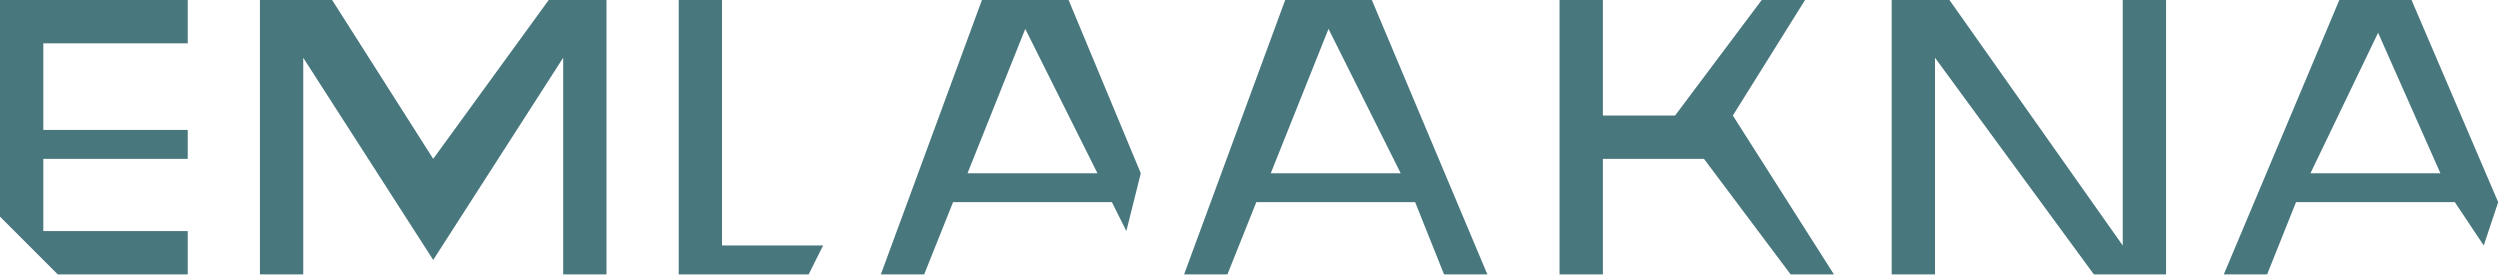
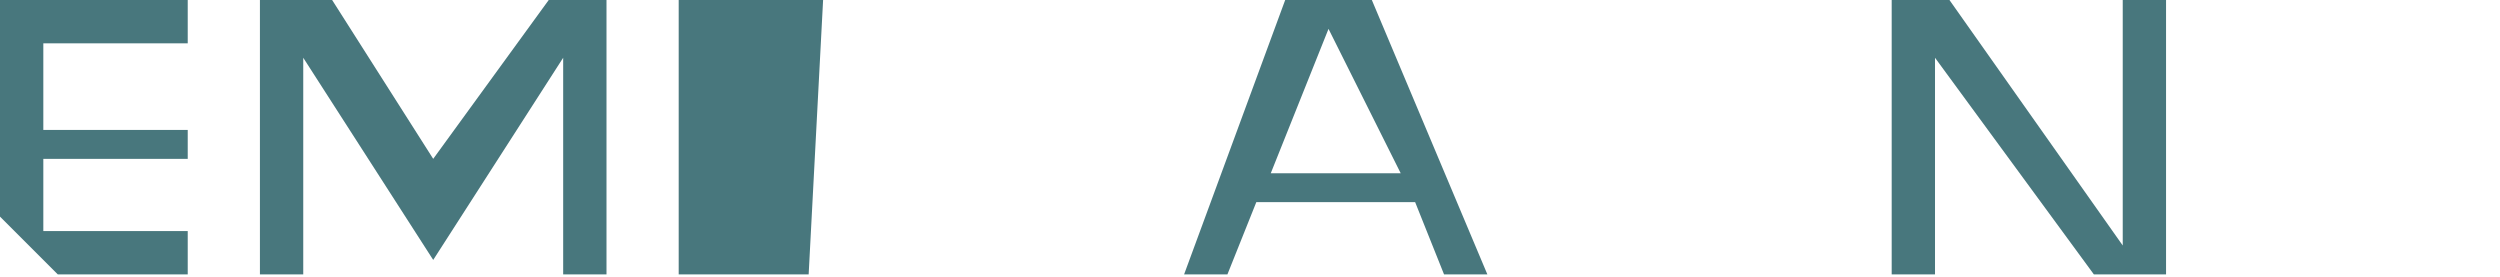
<svg xmlns="http://www.w3.org/2000/svg" width="687" height="76" viewBox="0 0 687 76" fill="none">
  <path d="M51.587 11.905V0H0V59.523L15.873 75.396H51.587V63.491H11.905V43.65H51.587V35.714H11.905V11.905H51.587Z" fill="#48777D" />
  <path d="M71.428 0V75.396H83.332V15.873L119.046 71.428L154.76 15.873V75.396H166.665V0H150.792L119.046 43.65L91.269 0H71.428Z" fill="#48777D" />
-   <path d="M186.506 75.396V0H198.41V67.46H226.188L222.22 75.396H186.506Z" fill="#48777D" />
-   <path fill-rule="evenodd" clip-rule="evenodd" d="M269.838 0L242.061 75.396H253.965L261.902 55.555H305.552L309.52 63.491L313.488 47.618L293.647 0H269.838ZM265.87 47.618H301.584L281.743 7.936L265.87 47.618Z" fill="#48777D" />
-   <path d="M428.566 75.396V0H440.471V31.746H460.312L484.121 0H496.026L476.185 31.746L503.962 75.396H492.058L468.249 43.65H440.471V75.396H428.566Z" fill="#48777D" />
+   <path d="M186.506 75.396V0H198.41H226.188L222.22 75.396H186.506Z" fill="#48777D" />
  <path d="M531.74 75.396H519.835V0H535.708L583.327 67.46V0H595.231V75.396H575.39L531.74 15.873V75.396Z" fill="#48777D" />
  <path fill-rule="evenodd" clip-rule="evenodd" d="M353.171 0L325.393 75.396H337.298L345.234 55.555H388.884L396.821 75.396H408.725L376.98 0H353.171ZM365.075 7.936L349.202 47.618H384.916L365.075 7.936Z" fill="#48777D" />
-   <path fill-rule="evenodd" clip-rule="evenodd" d="M642.85 0L611.104 75.396H623.009L630.945 55.555H674.595L682.532 67.46L686.5 55.555L662.691 0H642.85ZM653.5 9L670.627 47.618H634.913L653.5 9Z" fill="#48777D" />
</svg>